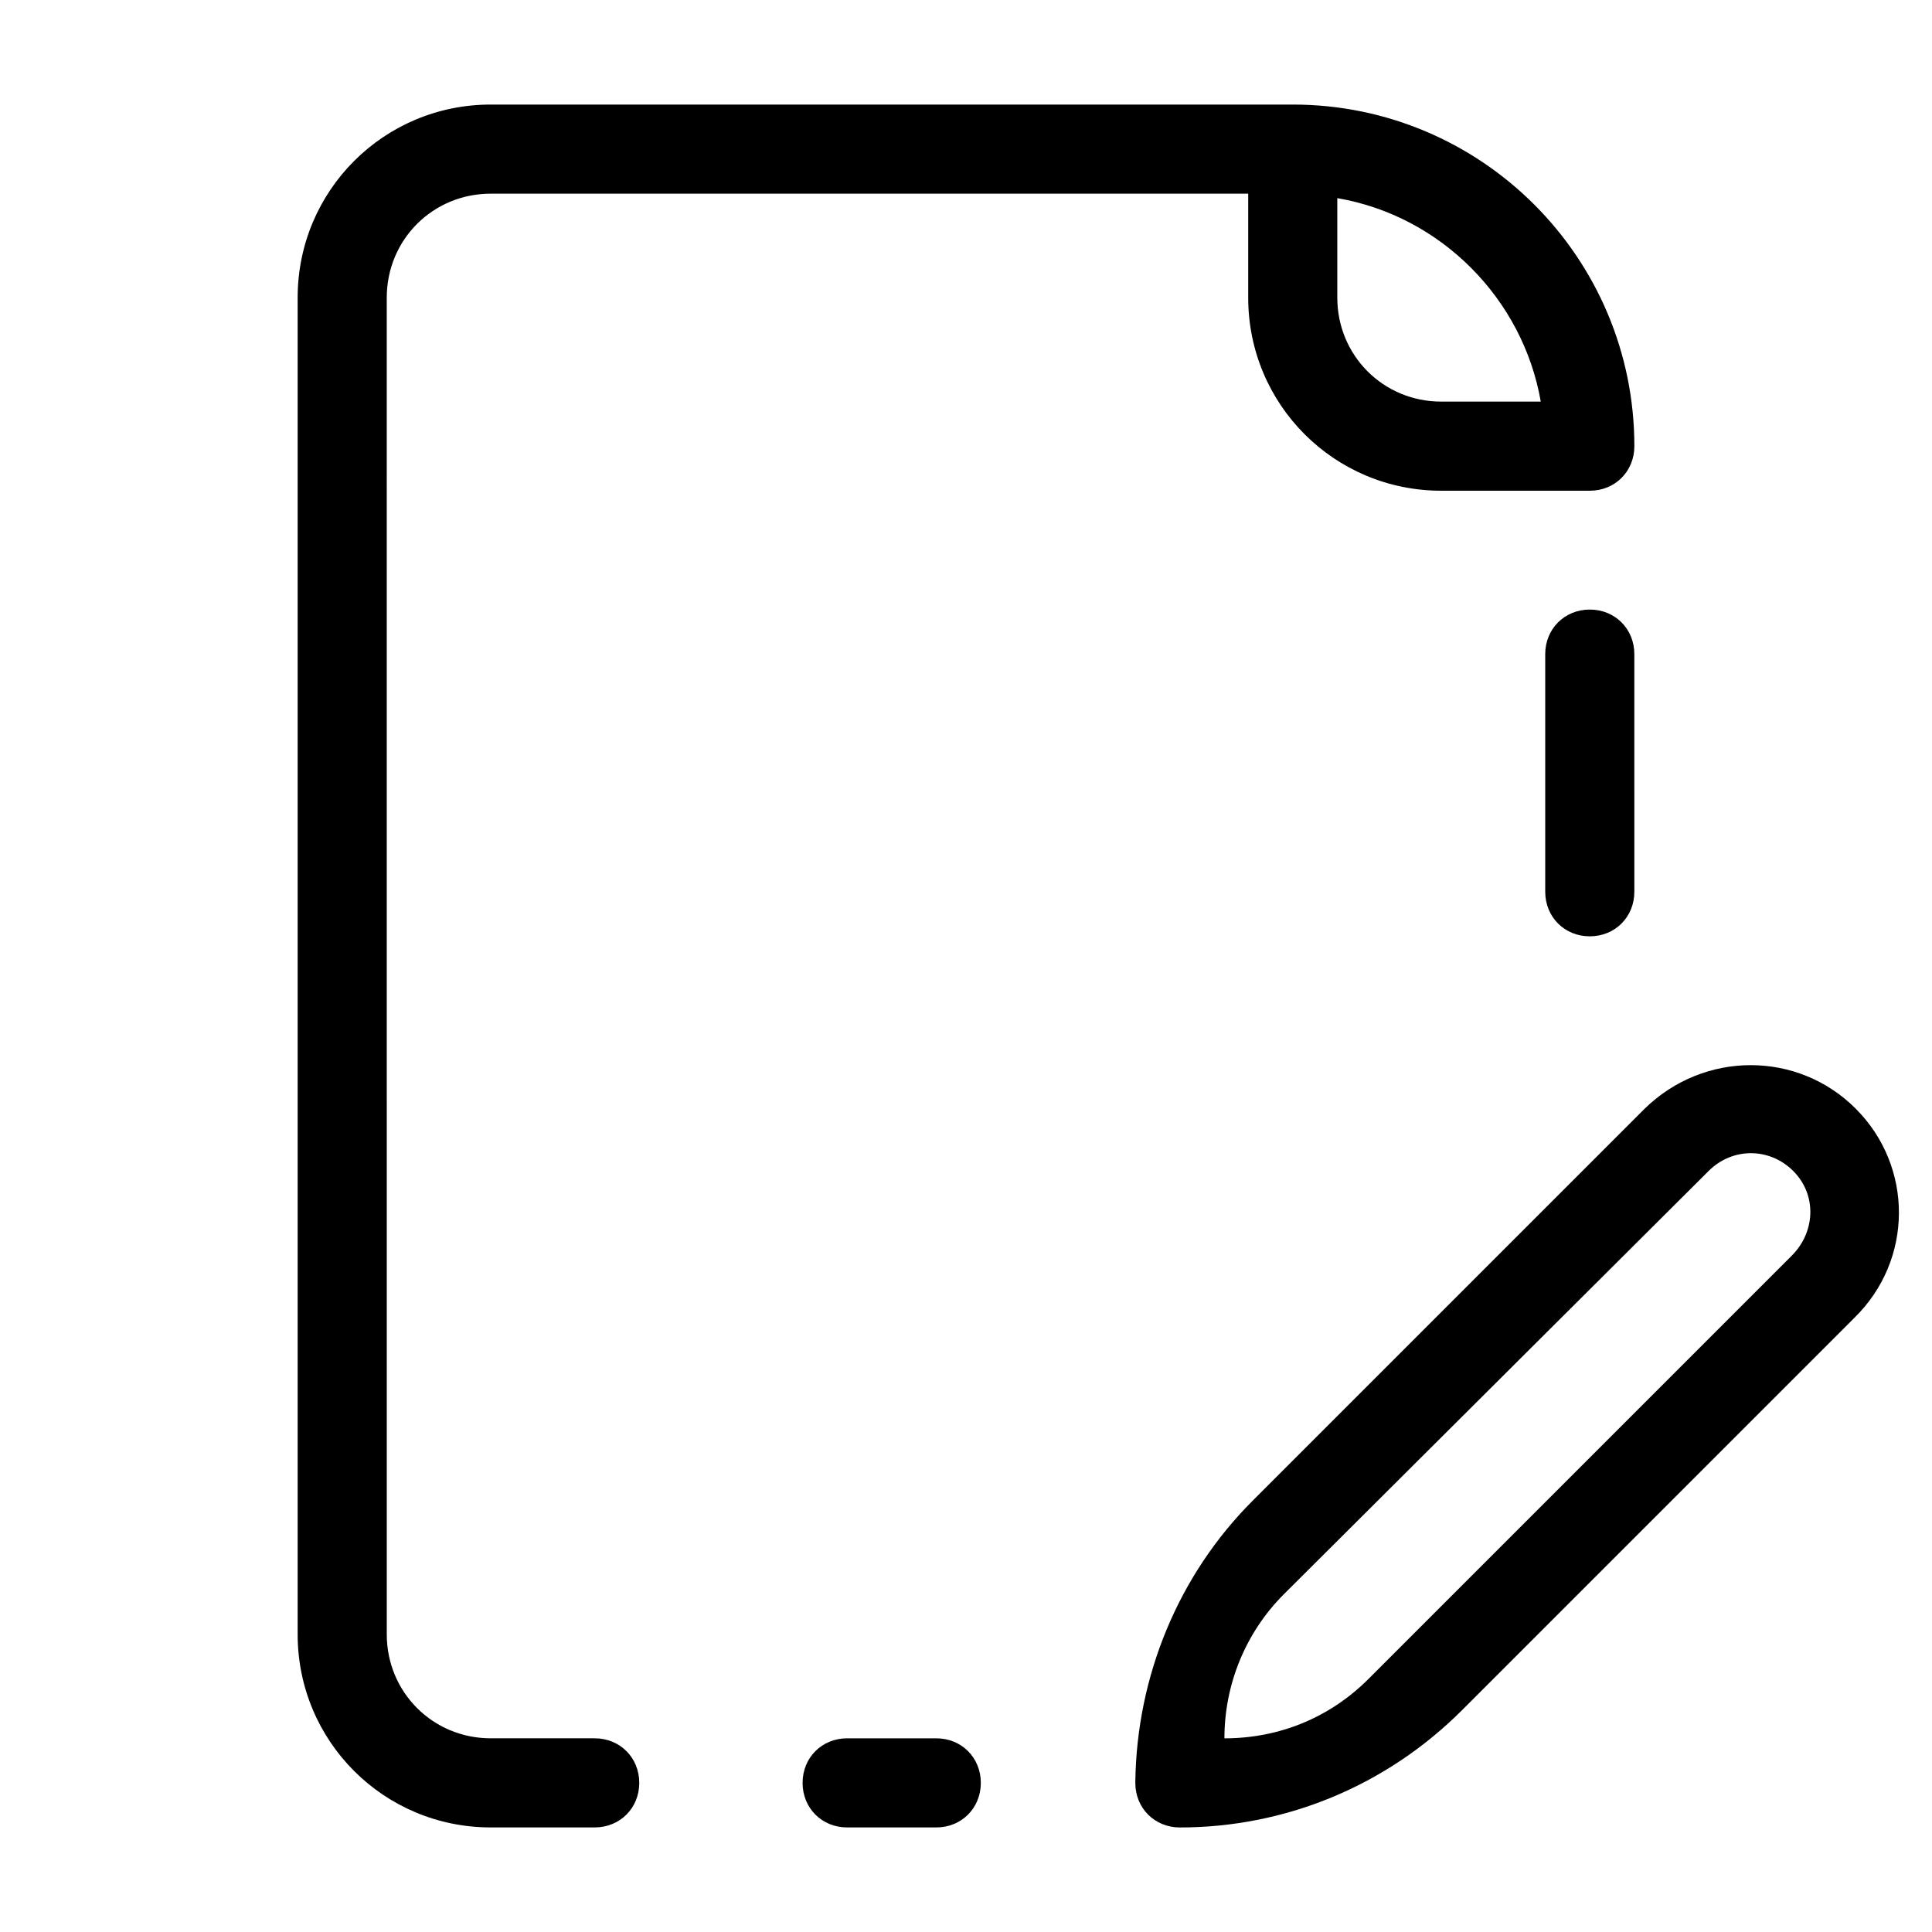
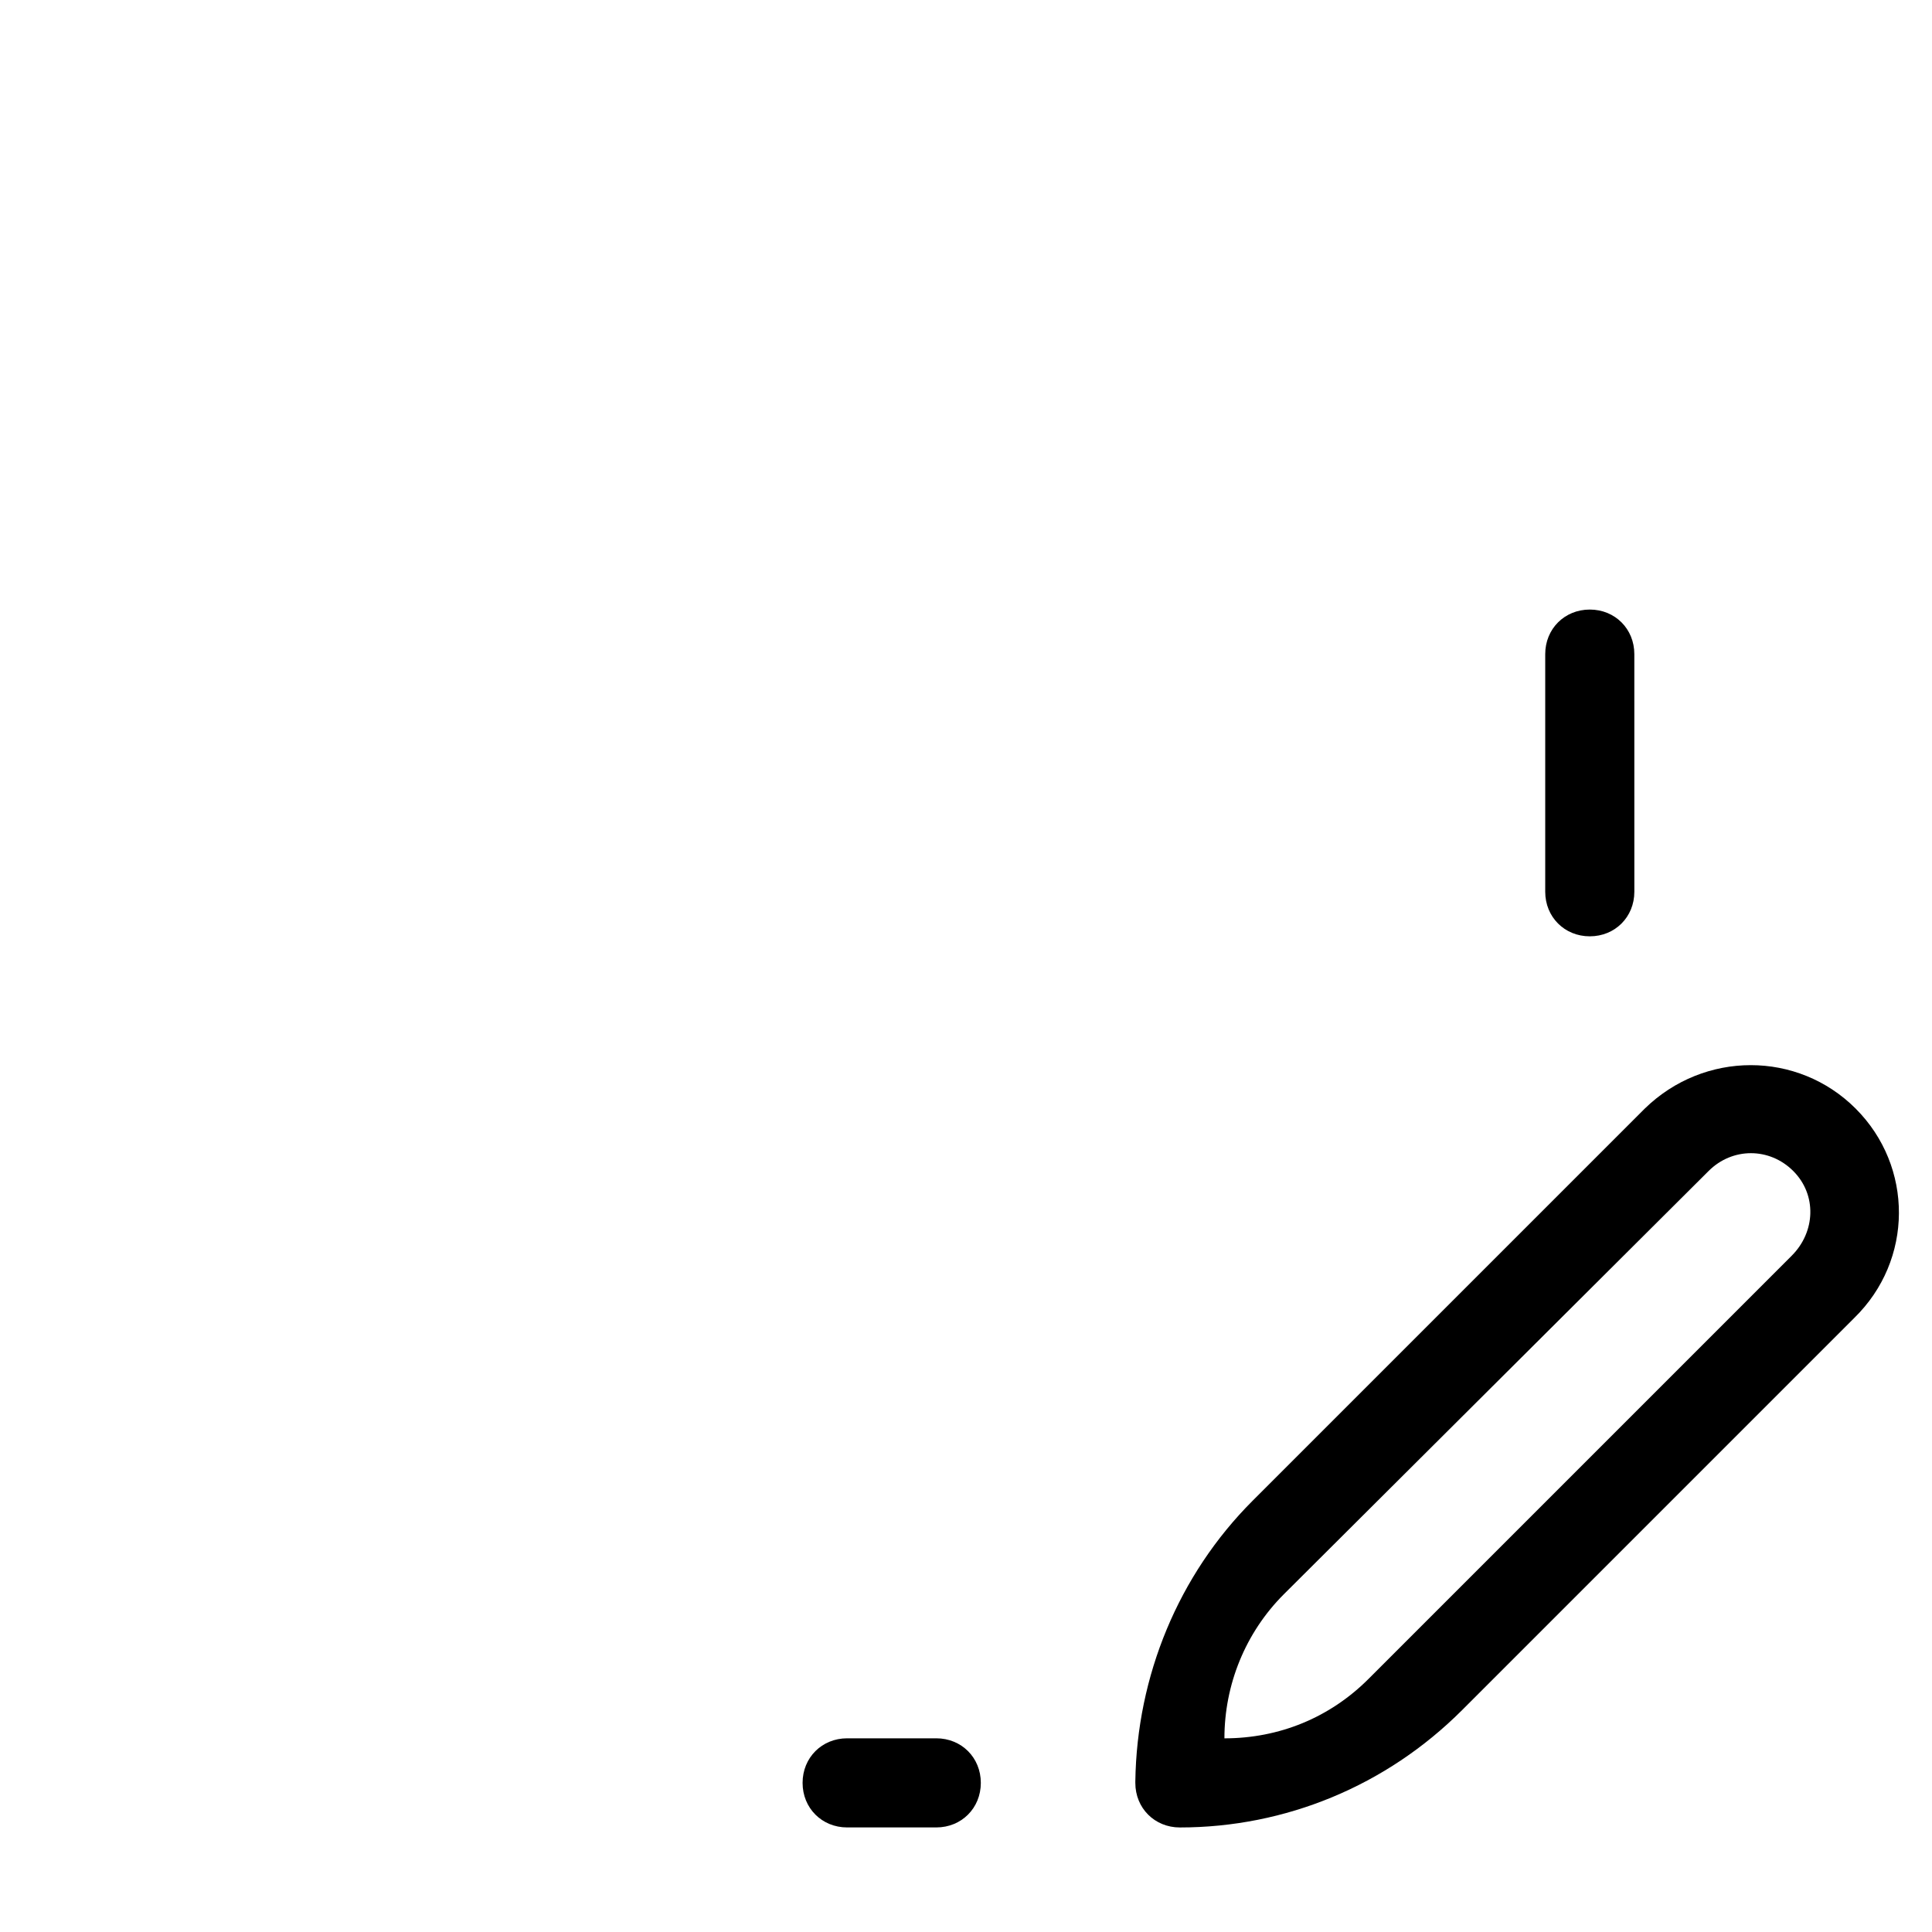
<svg xmlns="http://www.w3.org/2000/svg" fill="#000000" width="800px" height="800px" version="1.1" viewBox="144 144 512 512">
  <g>
    <path d="m635.77 437.79c-15.352-15.352-40.148-15.352-55.891 0l-103.91 103.91c-19.68 19.68-30.699 46.445-31.094 74.391v0.395c0 6.691 5.117 11.809 11.809 11.809 27.945 0 54.711-11.02 74.785-31.094l103.91-103.91c15.742-15.355 15.742-40.152 0.391-55.5zm-16.926 38.965-112.18 112.18c-10.234 10.234-23.617 15.742-38.18 15.742 0-14.168 5.512-27.945 15.742-38.18l112.57-112.17c6.297-6.297 16.137-6.297 22.434 0s5.902 16.137-0.395 22.434z" />
    <path d="m392.12 604.67h-23.617c-6.691 0-11.809 5.117-11.809 11.809 0 6.691 5.117 11.809 11.809 11.809h23.617c6.691 0 11.809-5.117 11.809-11.809 0-6.691-5.117-11.809-11.809-11.809z" />
    <path d="m565.31 305.54c-6.691 0-11.809 5.117-11.809 11.809v62.977c0 6.691 5.117 11.809 11.809 11.809s11.809-5.117 11.809-11.809l-0.004-62.977c0-6.691-5.113-11.809-11.805-11.809z" />
-     <path d="m486.59 171.71h-212.54c-28.34 0-51.168 22.828-51.168 51.168v354.24c0 28.34 22.828 51.168 51.168 51.168h27.551c6.691 0 11.809-5.117 11.809-11.809 0-6.691-5.117-11.809-11.809-11.809h-27.551c-15.352 0-27.551-12.203-27.551-27.551l-0.004-354.24c0-15.352 12.203-27.551 27.551-27.551h200.74v27.551c0 28.34 22.828 51.168 51.168 51.168h39.359c6.691 0 11.809-5.117 11.809-11.809 0-49.988-40.539-90.527-90.527-90.527zm39.359 78.719c-15.352 0-27.551-12.203-27.551-27.551v-26.371c27.551 4.723 49.199 26.766 53.922 53.922z" />
  </g>
</svg>